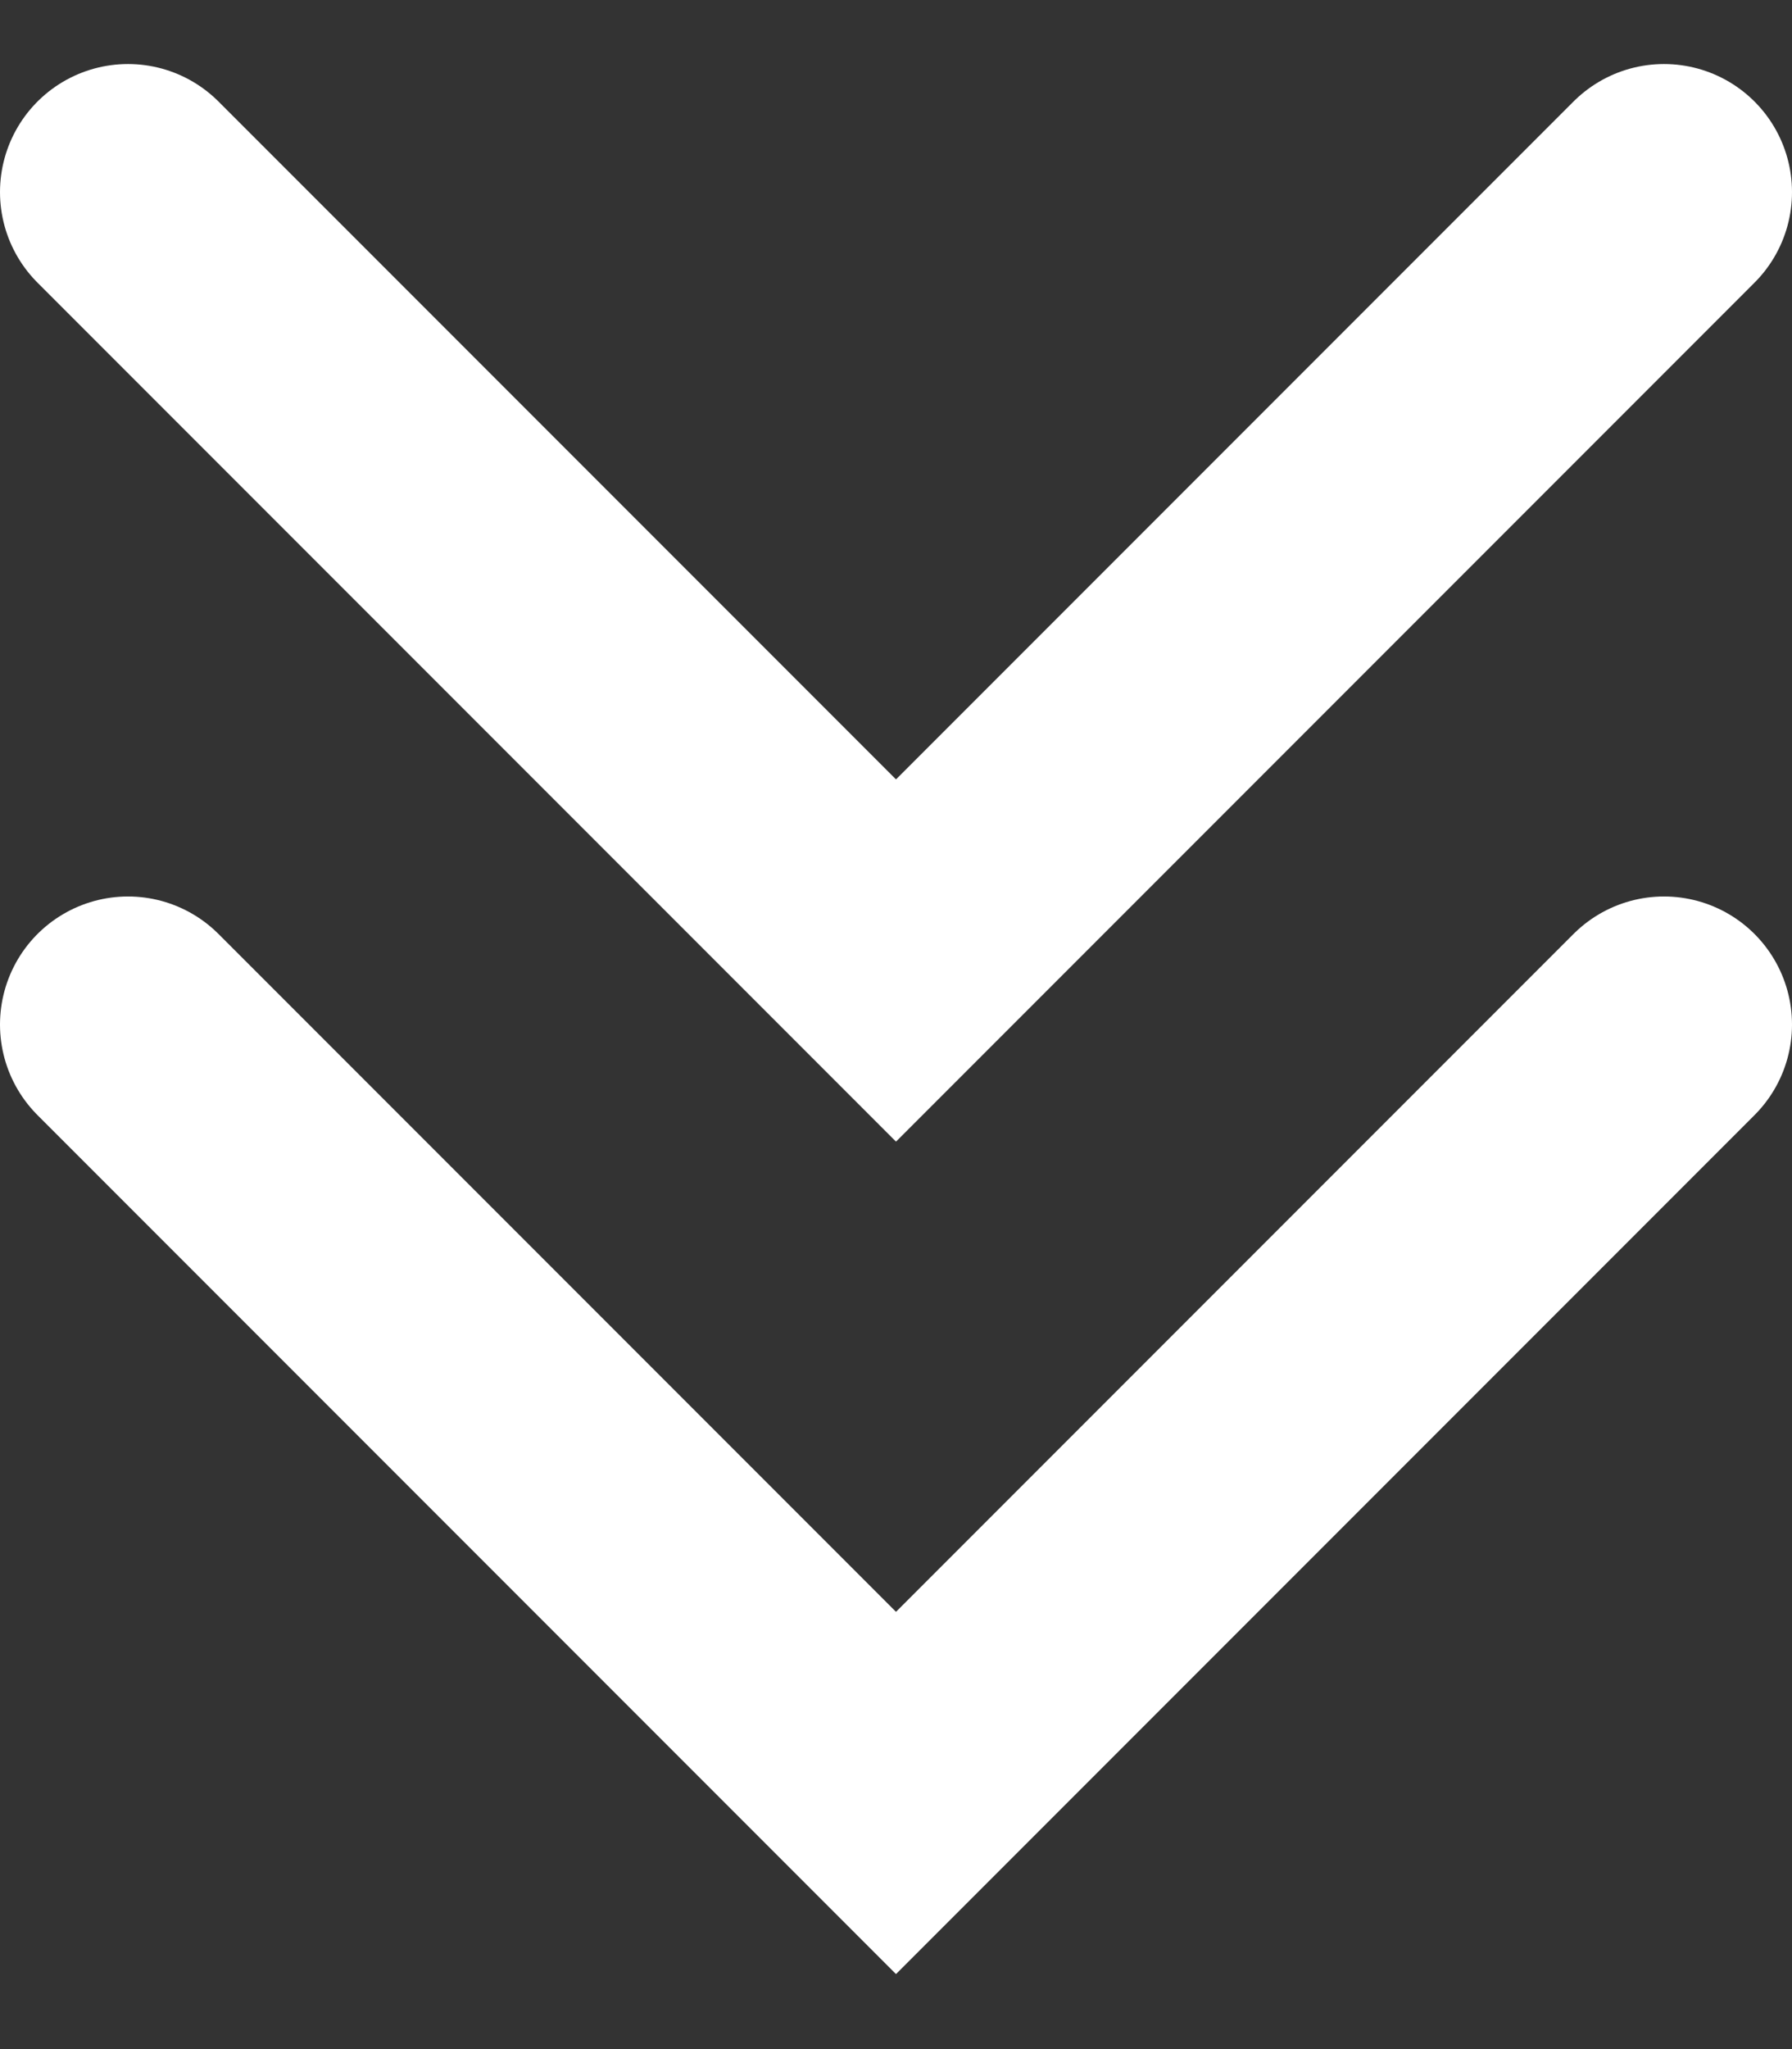
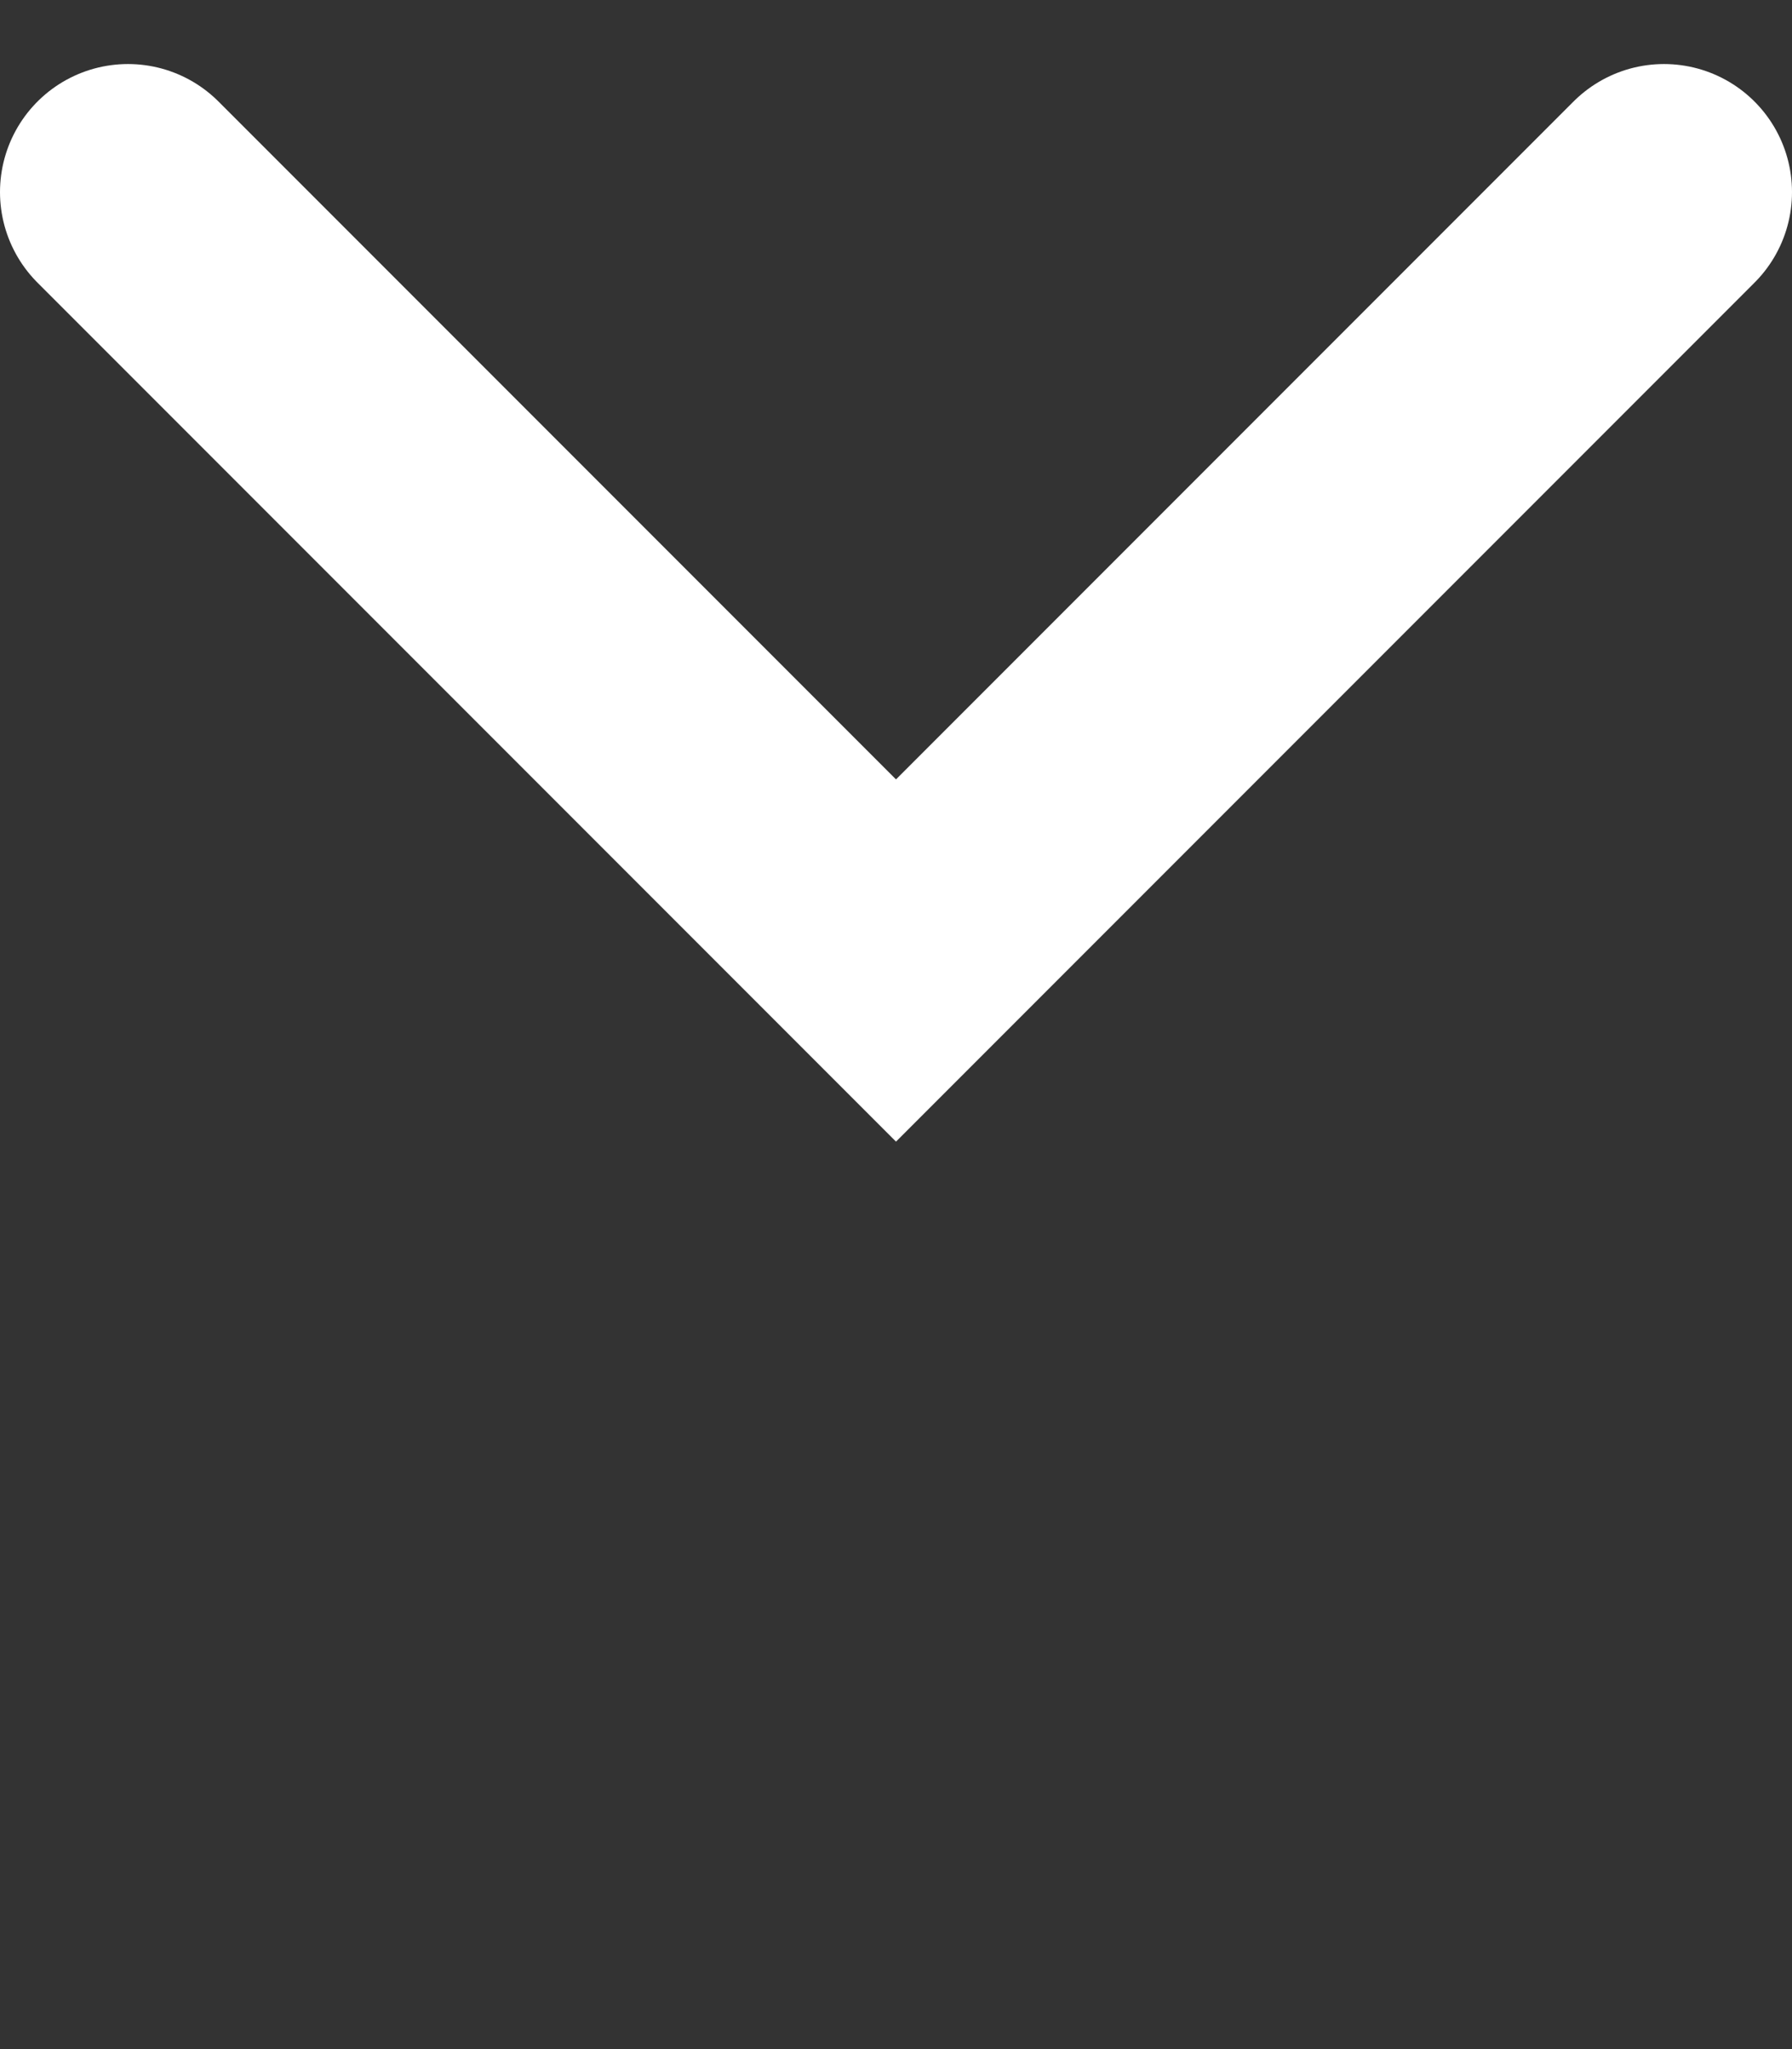
<svg xmlns="http://www.w3.org/2000/svg" width="14" height="16" viewBox="0 0 14 16" fill="none">
  <rect x="0" y="0" width="14" height="16" fill="#333333" stroke="none" />
  <path d="M1 1.5L7 7.5L13 1.5" stroke="white" stroke-width="2" stroke-linecap="round" />
-   <path d="M1 8L7 14L13 8" stroke="white" stroke-width="2" stroke-linecap="round" />
</svg>